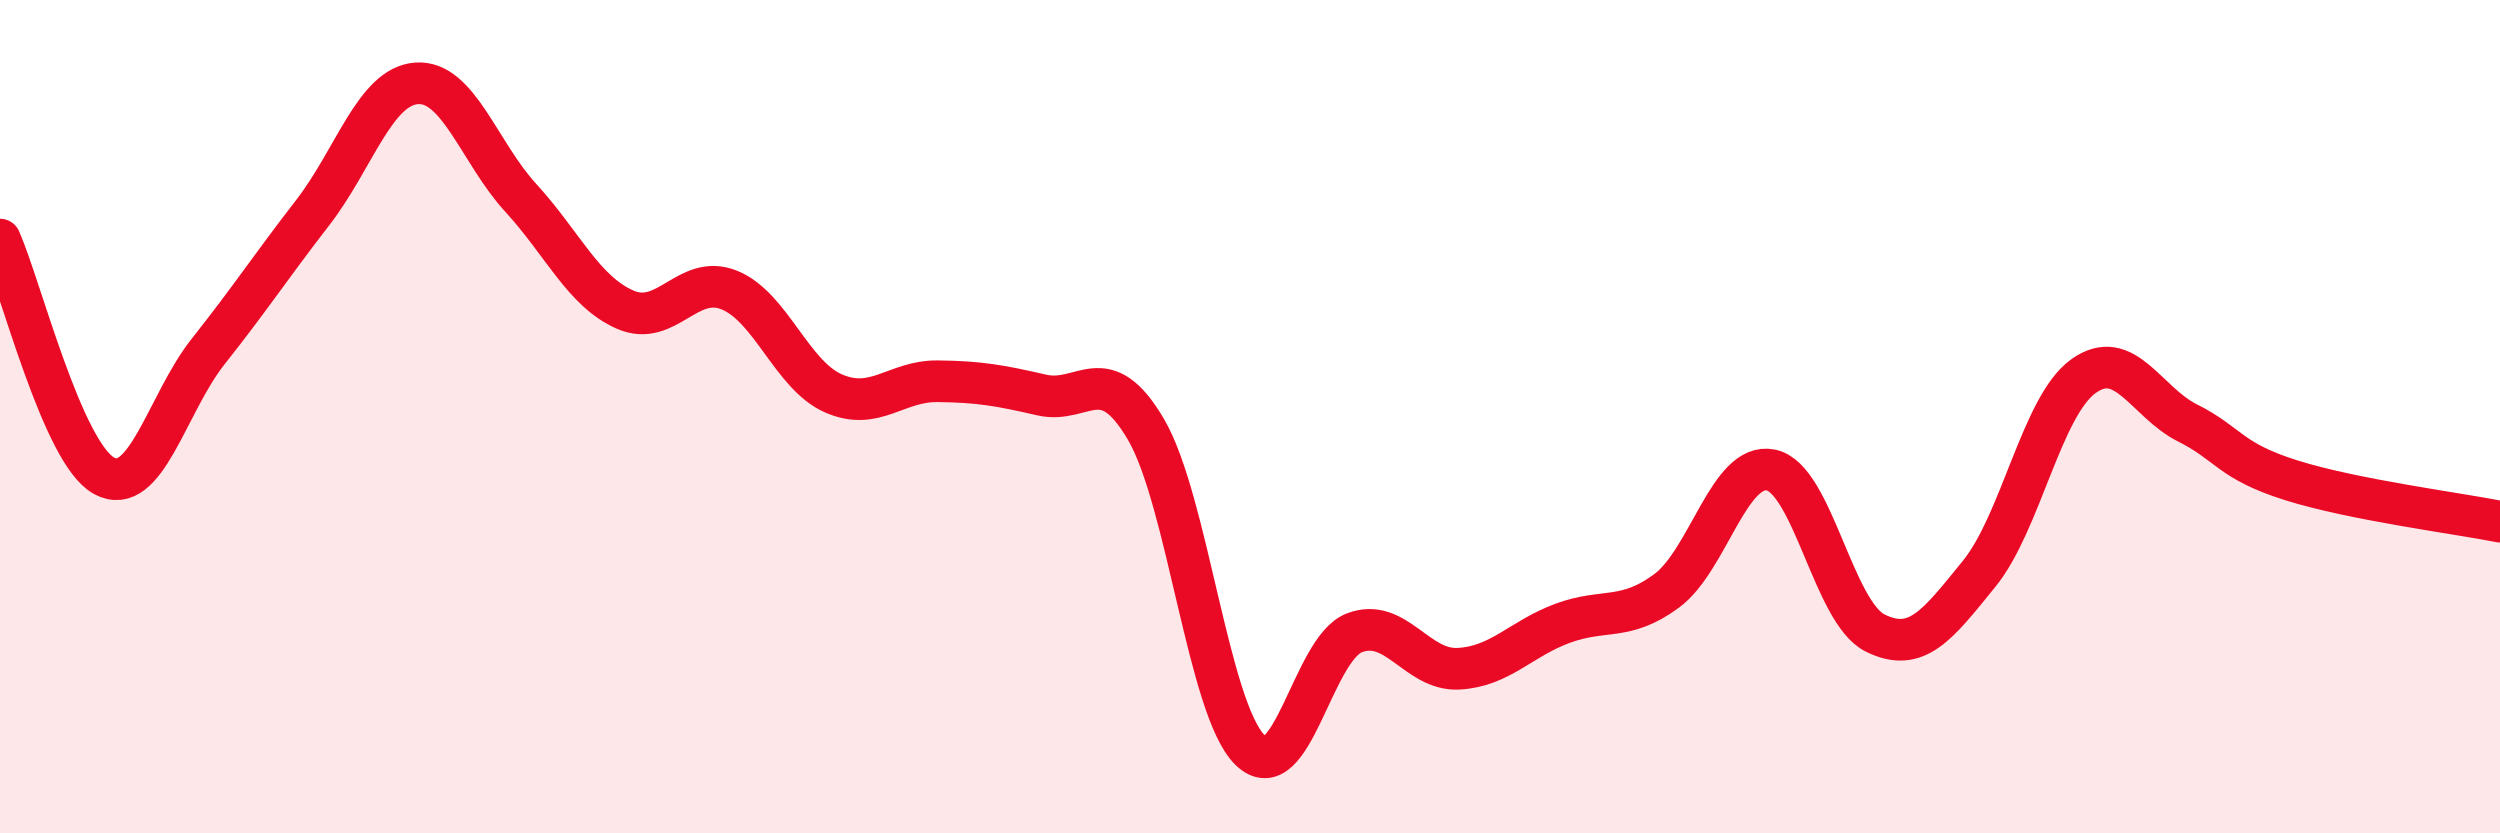
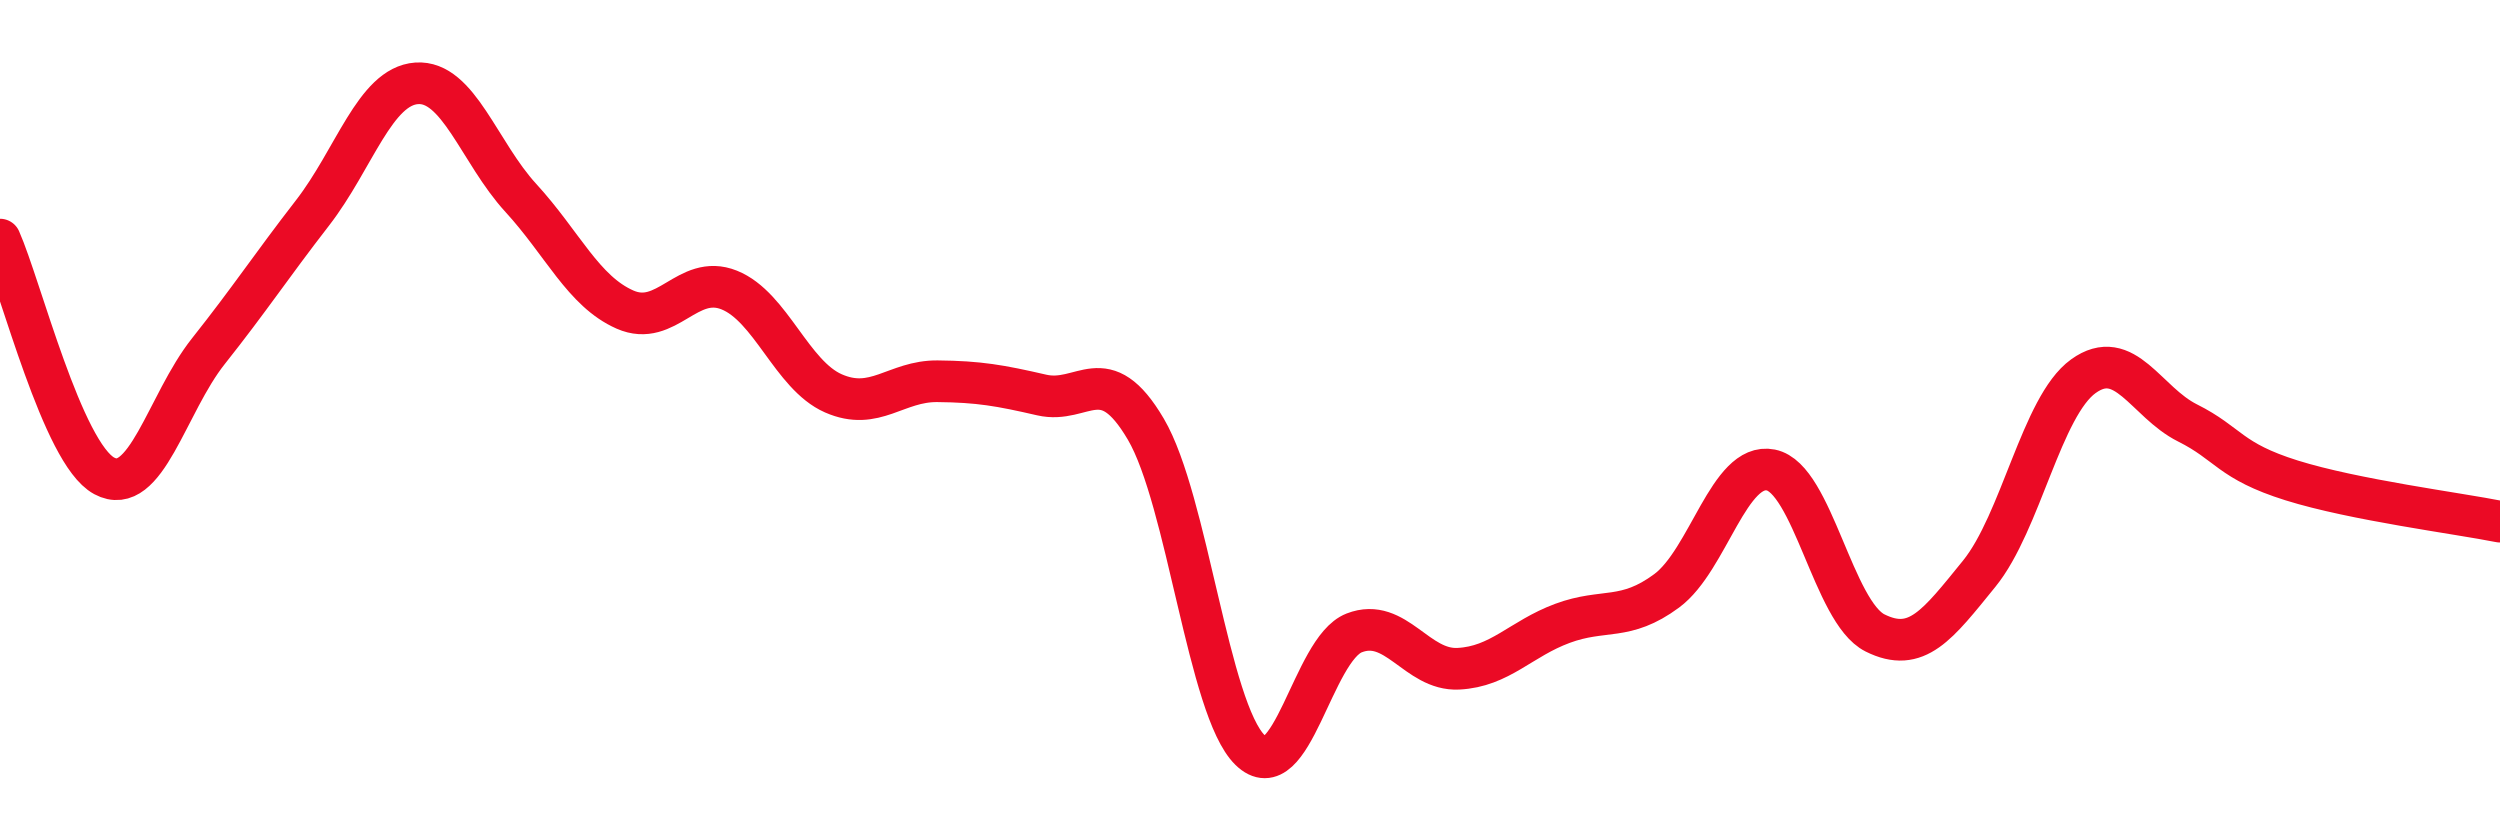
<svg xmlns="http://www.w3.org/2000/svg" width="60" height="20" viewBox="0 0 60 20">
-   <path d="M 0,5.75 C 0.5,6.88 1.5,10.88 2.5,11.42 C 3.5,11.96 4,9.69 5,8.43 C 6,7.17 6.5,6.4 7.5,5.11 C 8.5,3.82 9,2.07 10,2 C 11,1.93 11.5,3.66 12.5,4.75 C 13.5,5.84 14,6.99 15,7.43 C 16,7.87 16.5,6.56 17.5,6.96 C 18.5,7.36 19,9 20,9.44 C 21,9.88 21.5,9.14 22.5,9.15 C 23.5,9.16 24,9.25 25,9.48 C 26,9.71 26.5,8.6 27.5,10.3 C 28.5,12 29,17.02 30,18 C 31,18.98 31.5,15.58 32.5,15.19 C 33.5,14.8 34,16.1 35,16.05 C 36,16 36.5,15.33 37.5,14.96 C 38.5,14.59 39,14.92 40,14.18 C 41,13.44 41.5,11.08 42.5,11.28 C 43.5,11.48 44,14.69 45,15.19 C 46,15.69 46.5,15 47.5,13.77 C 48.5,12.54 49,9.75 50,9.03 C 51,8.31 51.5,9.65 52.5,10.15 C 53.5,10.65 53.5,11.06 55,11.53 C 56.5,12 59,12.32 60,12.52L60 20L0 20Z" fill="#EB0A25" opacity="0.1" stroke-linecap="round" stroke-linejoin="round" />
  <path d="M 0,5.75 C 0.5,6.88 1.5,10.88 2.5,11.42 C 3.5,11.96 4,9.69 5,8.43 C 6,7.17 6.5,6.4 7.5,5.11 C 8.5,3.82 9,2.07 10,2 C 11,1.93 11.5,3.66 12.5,4.75 C 13.5,5.84 14,6.99 15,7.43 C 16,7.87 16.5,6.56 17.5,6.96 C 18.5,7.36 19,9 20,9.44 C 21,9.88 21.5,9.14 22.5,9.15 C 23.5,9.16 24,9.25 25,9.48 C 26,9.71 26.5,8.6 27.5,10.3 C 28.5,12 29,17.02 30,18 C 31,18.98 31.5,15.58 32.5,15.19 C 33.5,14.8 34,16.1 35,16.05 C 36,16 36.5,15.33 37.5,14.96 C 38.5,14.59 39,14.92 40,14.18 C 41,13.44 41.5,11.08 42.5,11.28 C 43.5,11.48 44,14.69 45,15.19 C 46,15.69 46.5,15 47.5,13.77 C 48.5,12.54 49,9.75 50,9.03 C 51,8.31 51.5,9.65 52.5,10.15 C 53.5,10.65 53.5,11.06 55,11.53 C 56.5,12 59,12.32 60,12.52" stroke="#EB0A25" stroke-width="1" fill="none" stroke-linecap="round" stroke-linejoin="round" />
</svg>